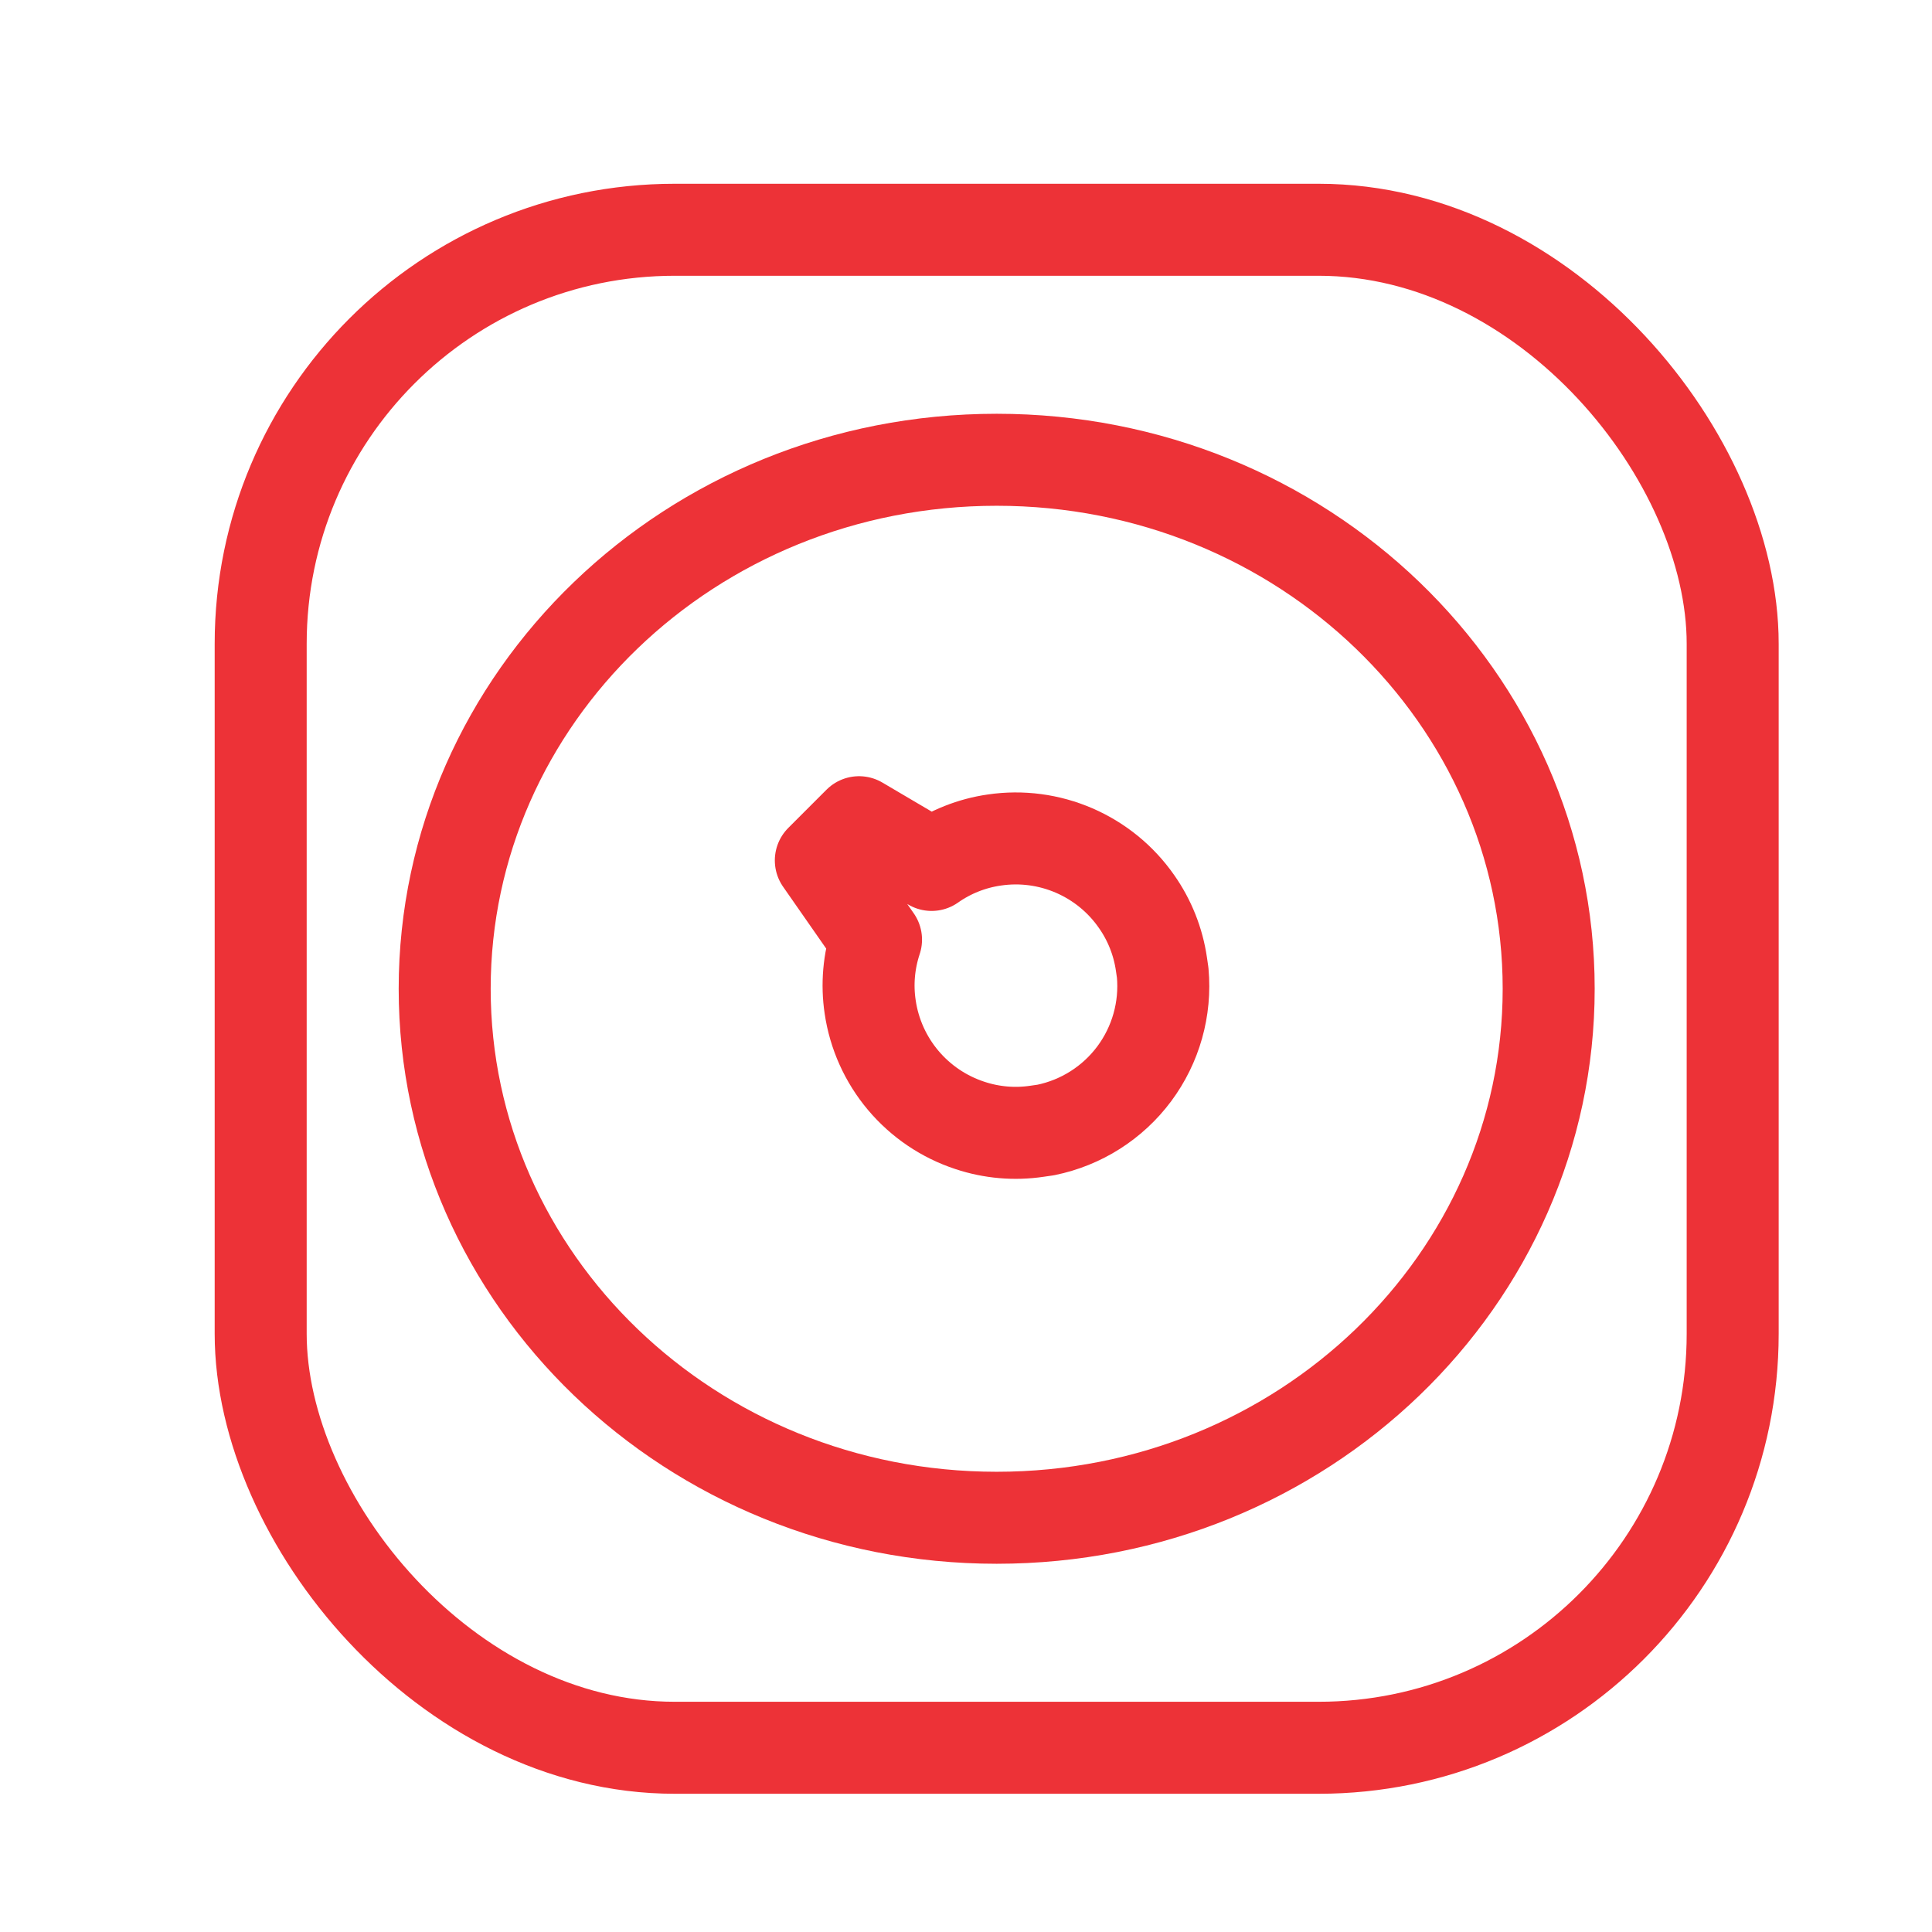
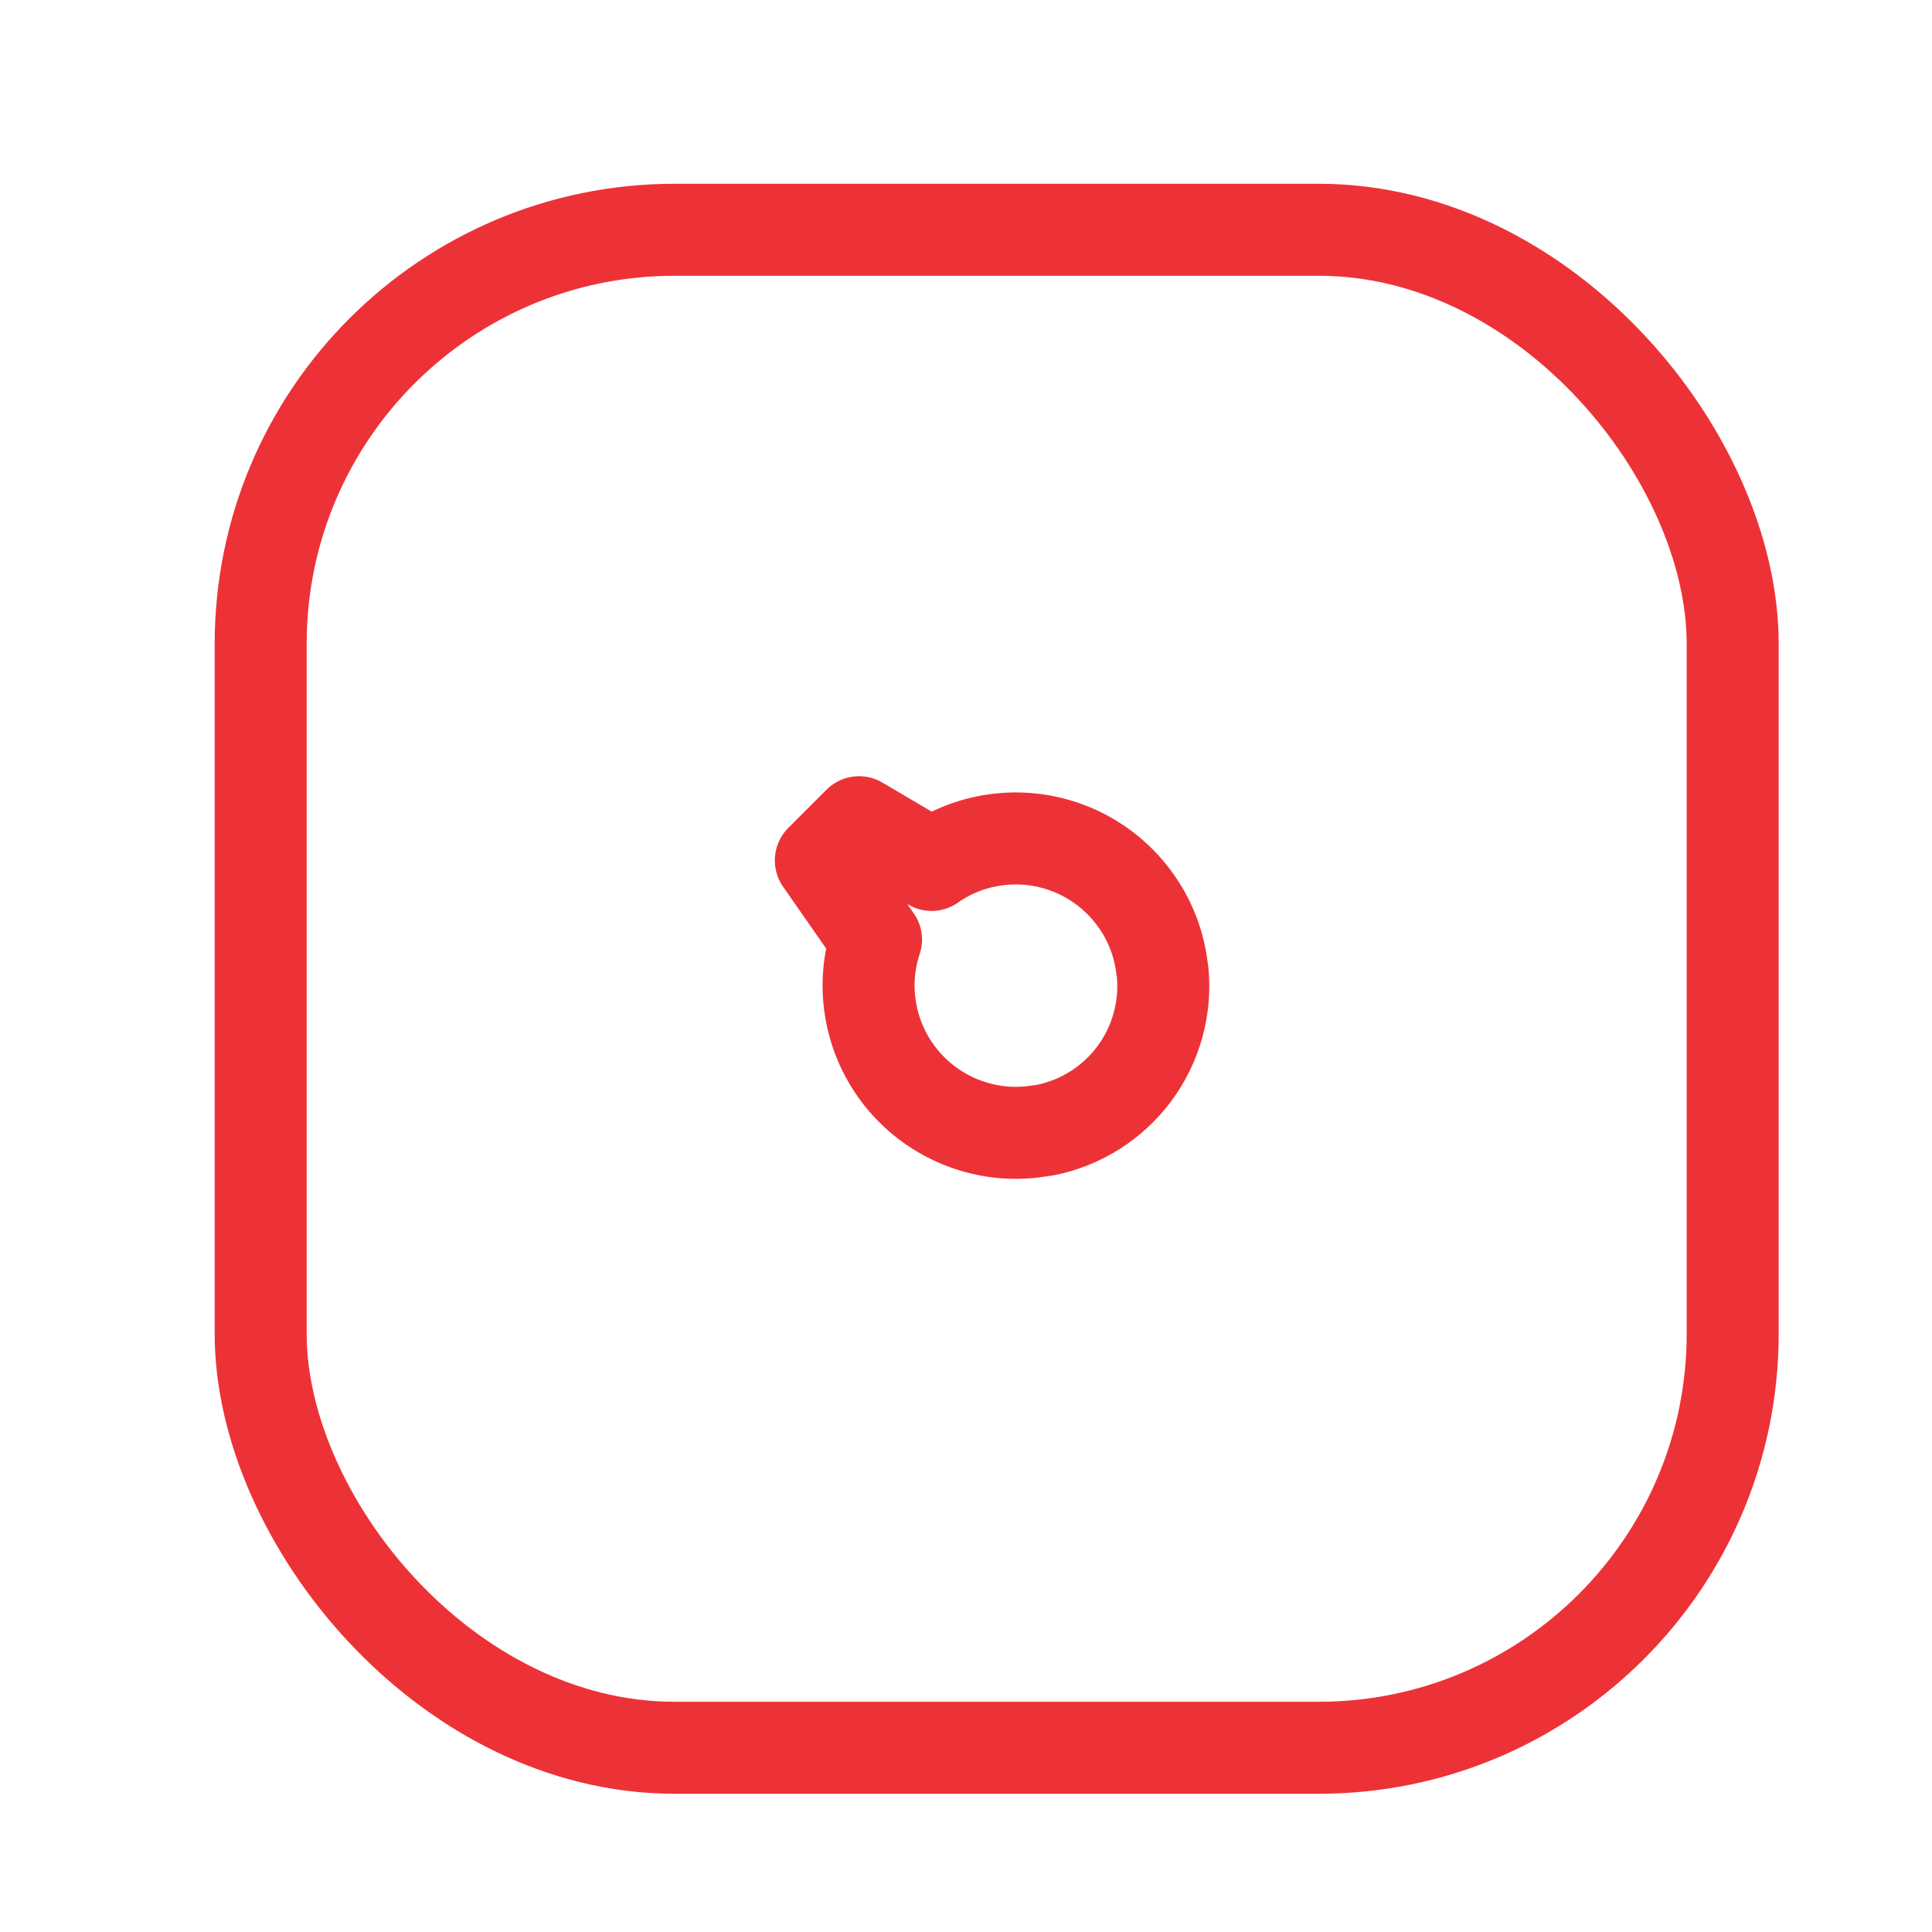
<svg xmlns="http://www.w3.org/2000/svg" width="42" height="42" viewBox="0 0 42 42" fill="none">
  <path d="M22.547 24.592C22.056 24.666 21.554 24.622 21.083 24.465C20.518 24.279 20.017 23.94 19.634 23.485C19.252 23.031 19.003 22.479 18.917 21.891C18.843 21.4 18.887 20.898 19.044 20.427L17.844 18.705L18.675 17.874L20.252 18.803C20.658 18.517 21.127 18.331 21.618 18.261C22.206 18.174 22.806 18.254 23.352 18.49C23.897 18.726 24.366 19.108 24.706 19.596C24.992 20.002 25.178 20.47 25.249 20.962L25.276 21.148C25.347 21.931 25.127 22.712 24.658 23.343C24.189 23.973 23.504 24.408 22.734 24.565L22.547 24.592Z" stroke="#ED3237" stroke-width="2" stroke-linecap="round" stroke-linejoin="round" />
-   <path d="M21.667 9.995C28.331 9.995 33.667 15.18 33.667 21.495C33.667 27.809 28.331 32.995 21.667 32.995C15.002 32.995 9.667 27.809 9.667 21.495C9.667 15.18 15.002 9.995 21.667 9.995Z" stroke="#ED3237" stroke-width="2" />
  <rect x="5.667" y="4.995" width="32" height="33" rx="9" stroke="#ED3237" stroke-width="2" />
</svg>